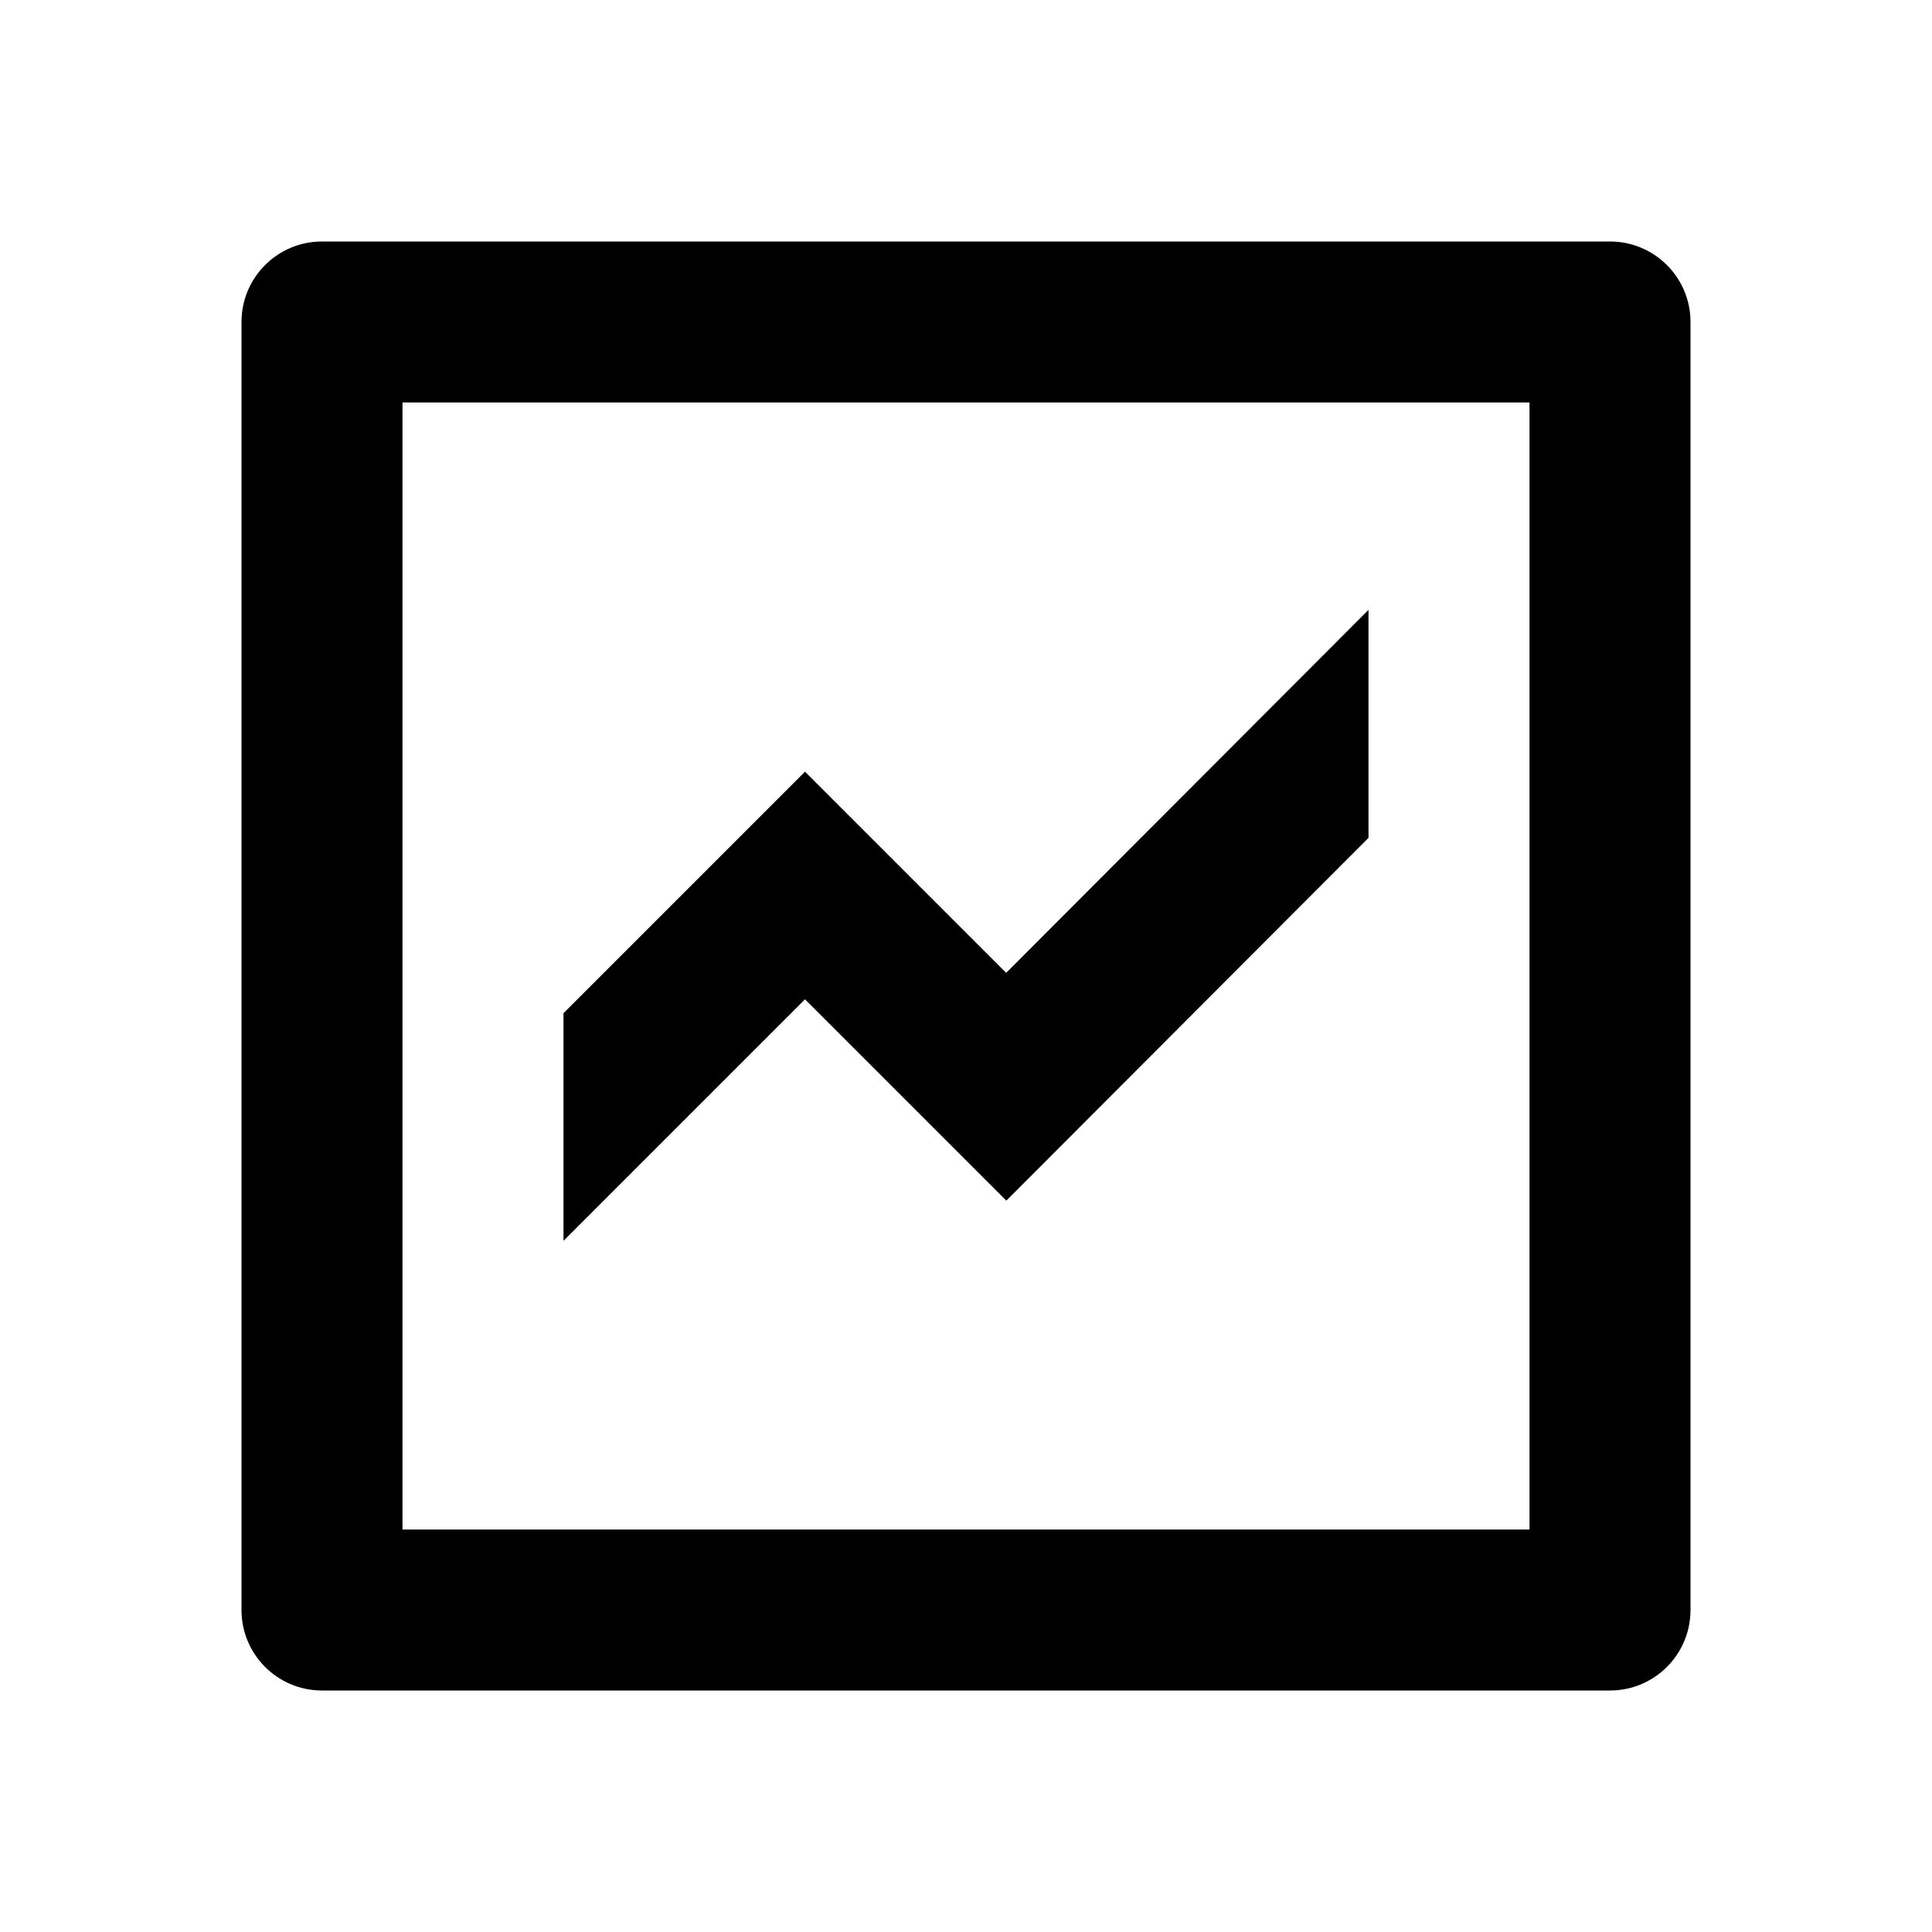
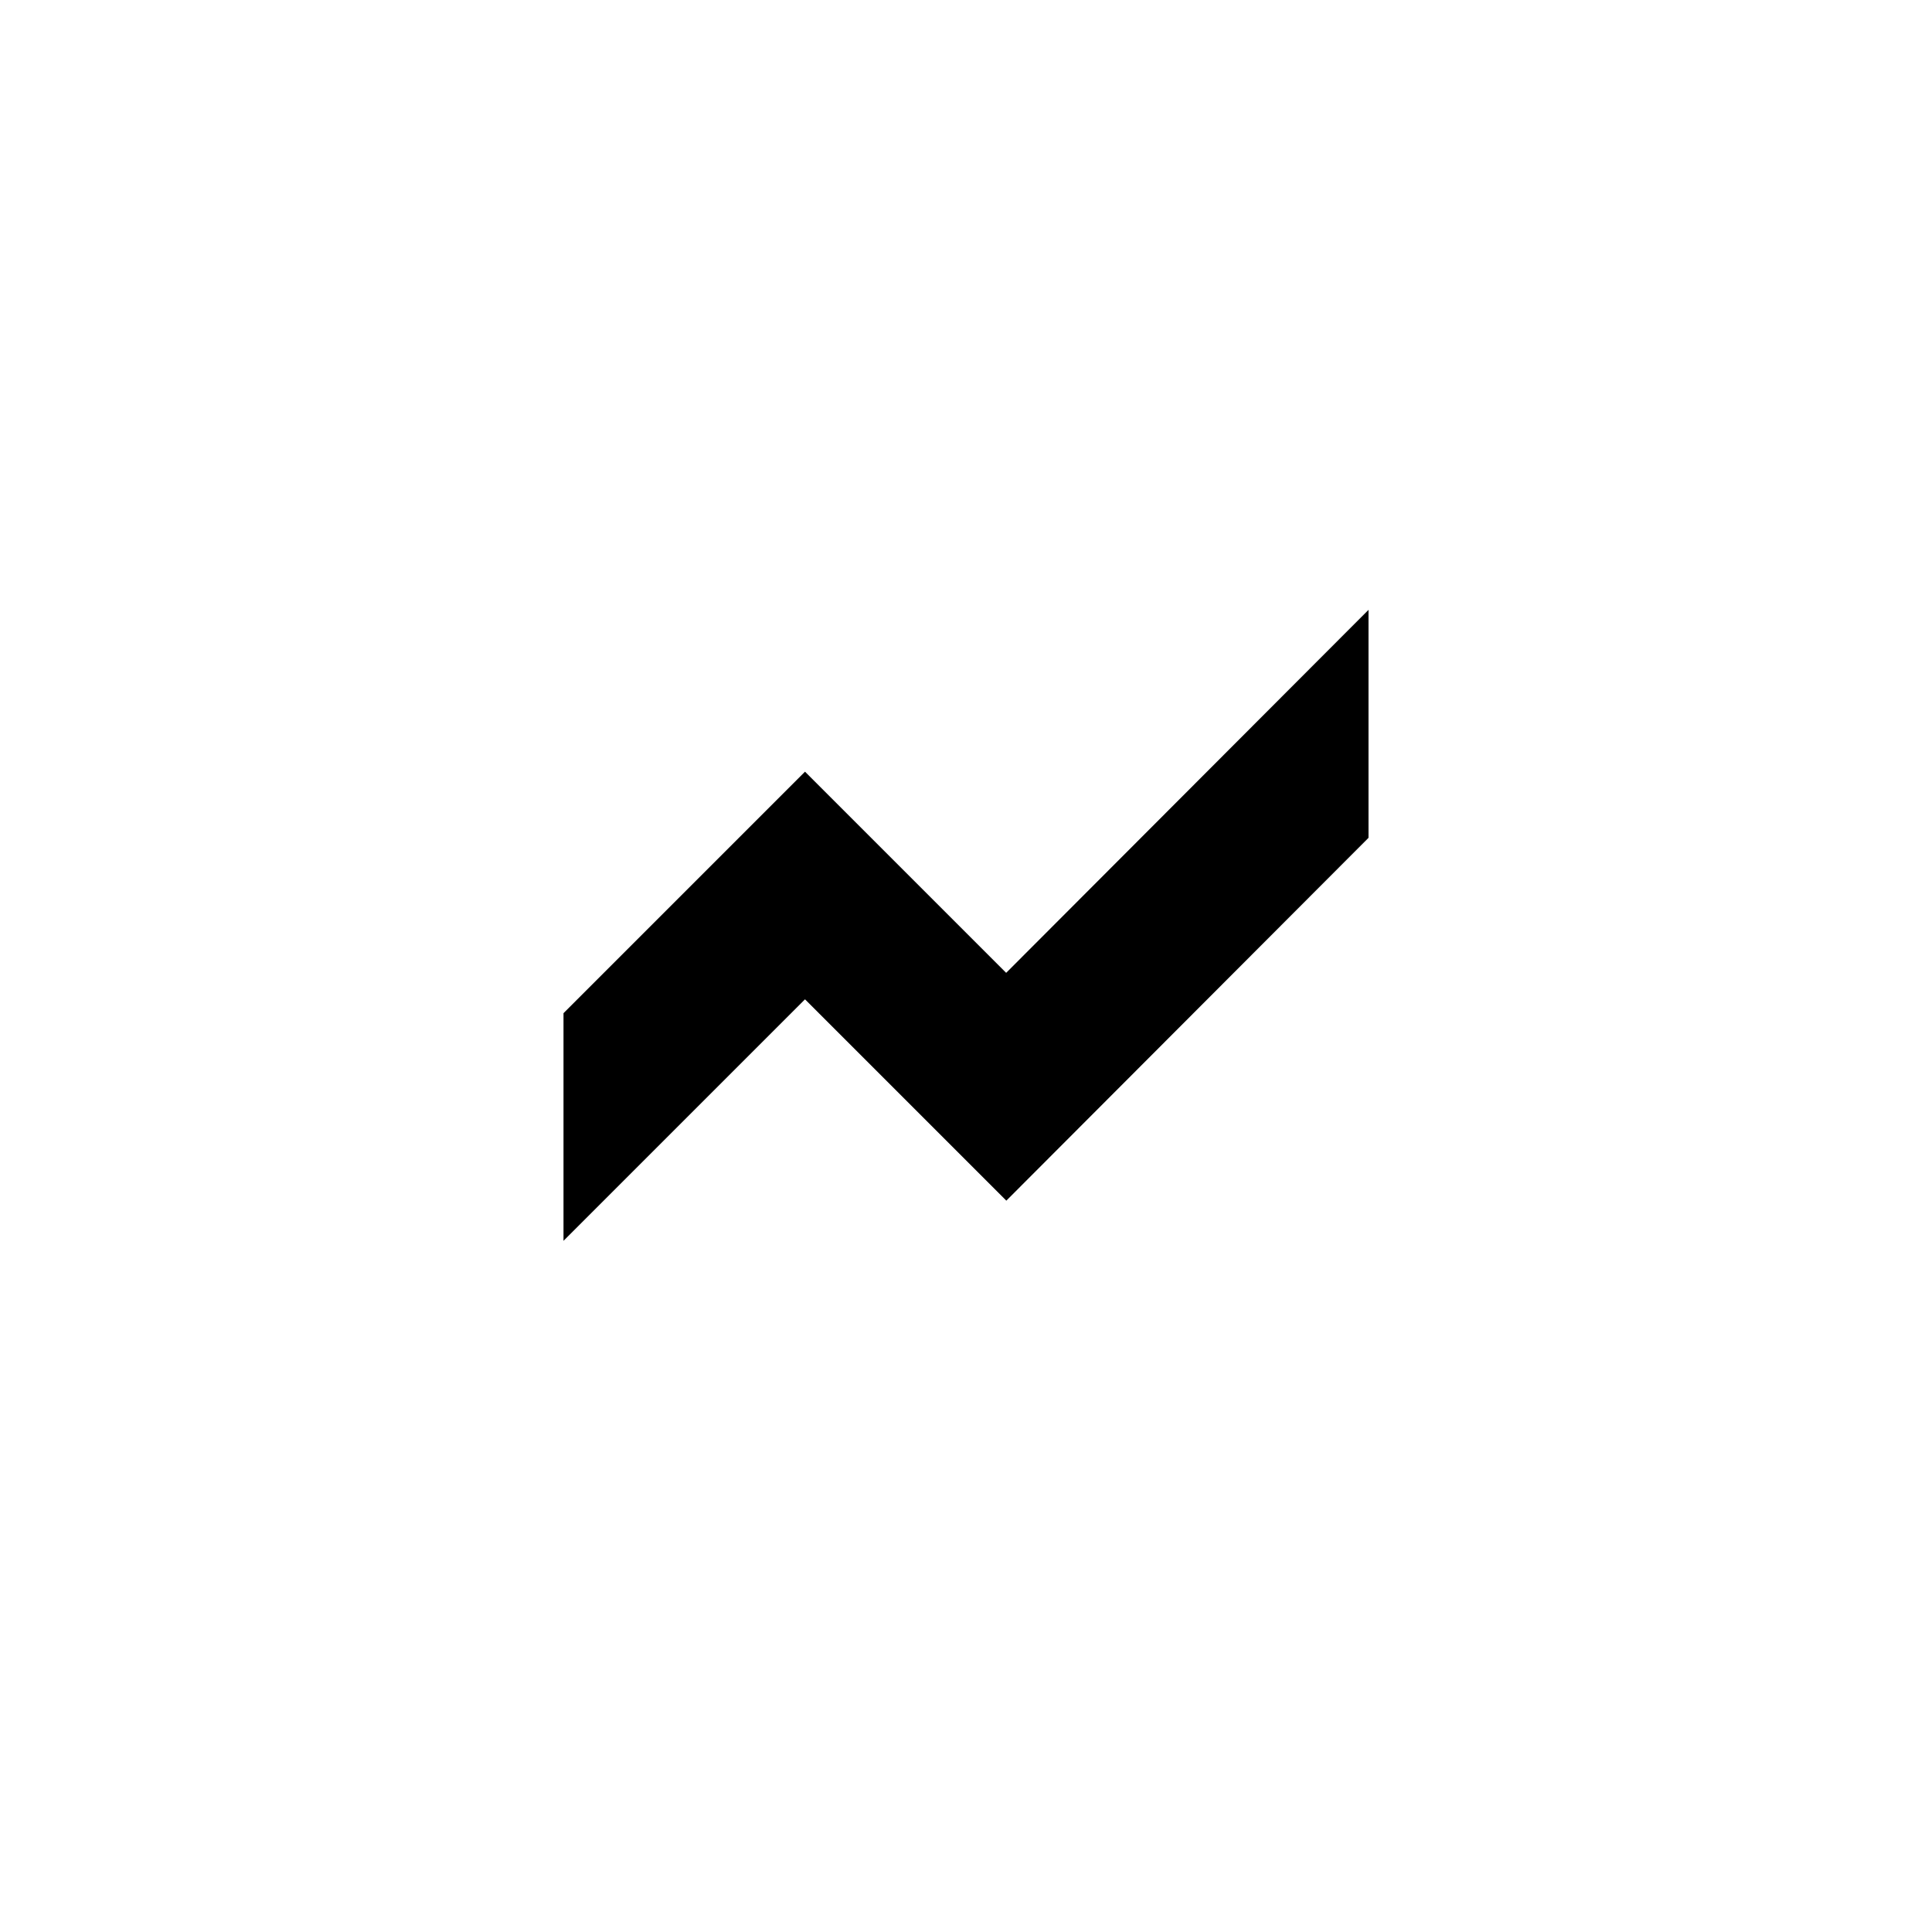
<svg xmlns="http://www.w3.org/2000/svg" version="1.1" id="Layer_1" x="0px" y="0px" width="24px" height="24px" viewBox="0 0 24 24" enable-background="new 0 0 24 24" xml:space="preserve">
  <g>
-     <path d="M21,20V4c0-0.552-0.447-1-1-1H4C3.447,3,3,3.448,3,4v16c0,0.552,0.447,1,1,1h16C20.553,21,21,20.552,21,20z M19,19H5V5h14   V19z" />
    <polygon points="12.501,14.915 17,10.408 17,7.576 12.499,12.085 10,9.586 7,12.586 7,15.414 10,12.414  " />
  </g>
</svg>